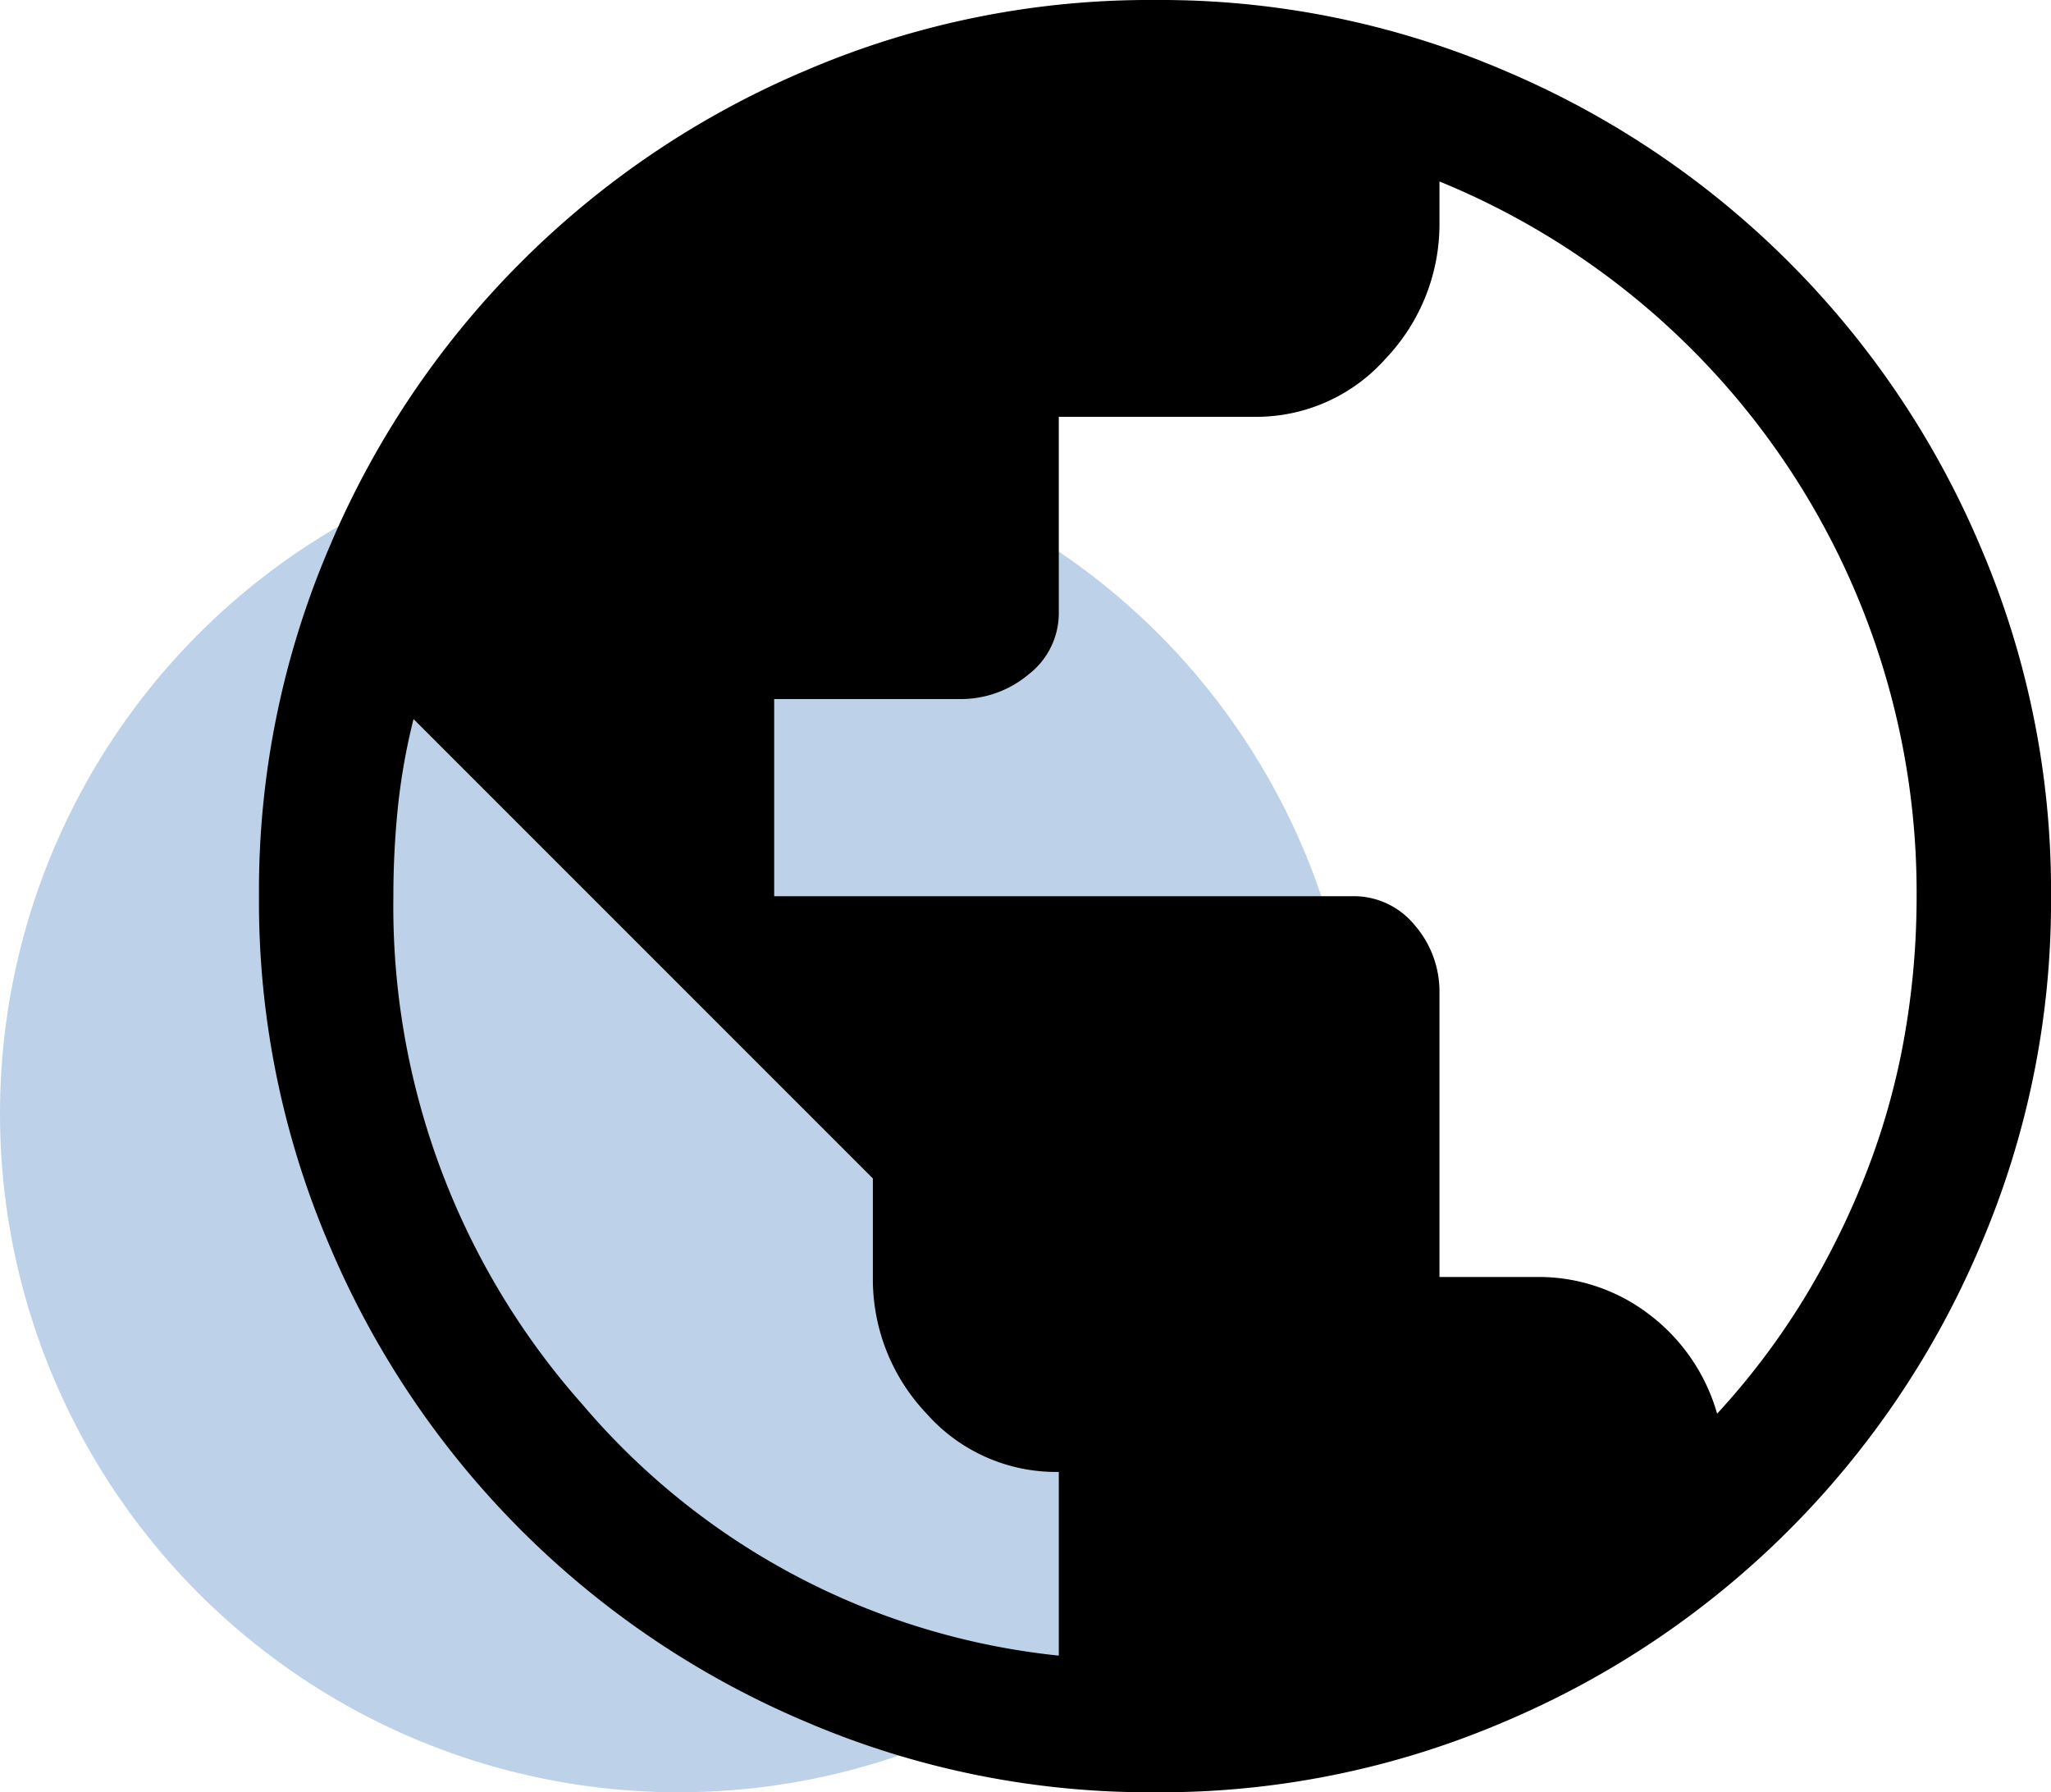
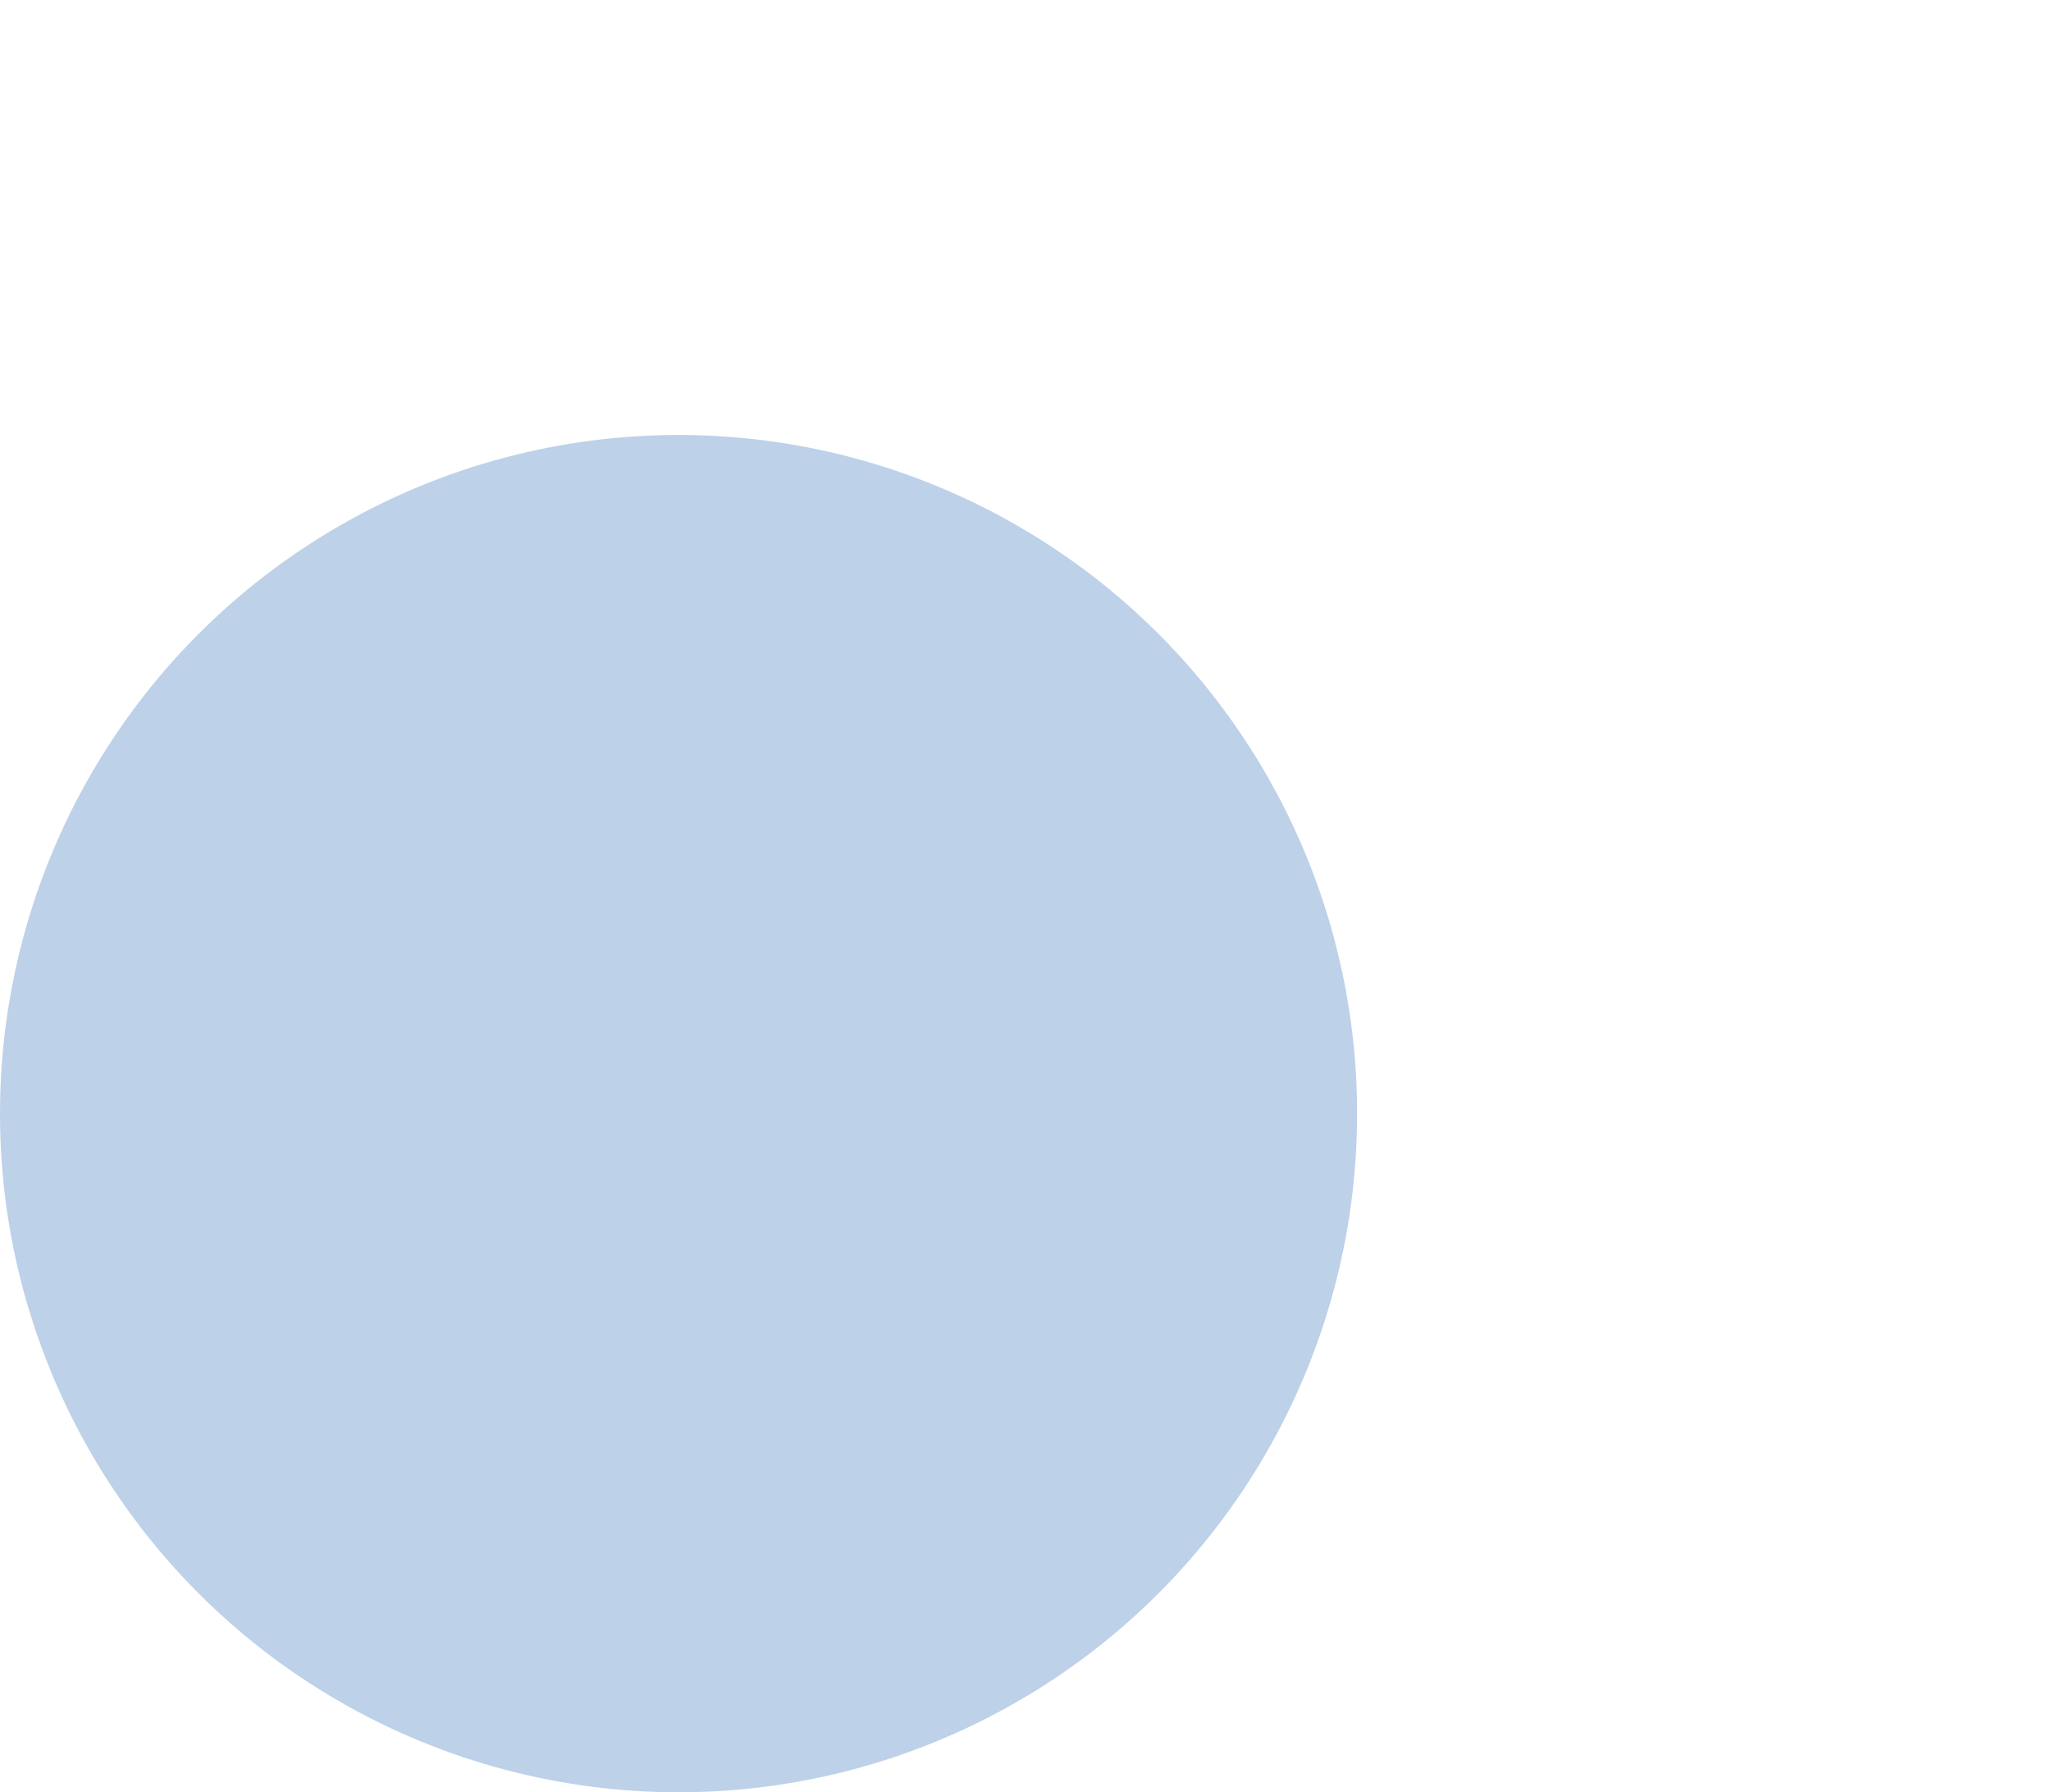
<svg xmlns="http://www.w3.org/2000/svg" width="71.032" height="62.063" viewBox="0 0 71.032 62.063">
  <g id="Group_22359" data-name="Group 22359" transform="translate(-1519 -2516.937)">
    <circle id="Ellipse_4" data-name="Ellipse 4" cx="23.5" cy="23.5" r="23.5" transform="translate(1519 2532)" fill="#5688c7" opacity="0.389" />
-     <path id="public_FILL0_wght400_GRAD0_opsz48" d="M35.032,66.063a30.217,30.217,0,0,1-12.1-2.444A30.983,30.983,0,0,1,6.444,47.134,30.217,30.217,0,0,1,4,35.032a30.217,30.217,0,0,1,2.444-12.1A30.983,30.983,0,0,1,22.929,6.444,30.217,30.217,0,0,1,35.032,4a30.217,30.217,0,0,1,12.1,2.444A30.983,30.983,0,0,1,63.62,22.929a30.217,30.217,0,0,1,2.444,12.1,30.217,30.217,0,0,1-2.444,12.1A30.983,30.983,0,0,1,47.134,63.62,30.217,30.217,0,0,1,35.032,66.063ZM31.7,61.331V54.97a5.986,5.986,0,0,1-4.577-2.017,6.752,6.752,0,0,1-1.862-4.732V44.807L9.353,28.9a21.8,21.8,0,0,0-.543,3.064,30.016,30.016,0,0,0-.155,3.064A25.969,25.969,0,0,0,15.21,52.642,25.012,25.012,0,0,0,31.7,61.331ZM54.5,52.953A25.617,25.617,0,0,0,57.491,49a27.646,27.646,0,0,0,2.172-4.383,24.839,24.839,0,0,0,1.319-4.694,27.924,27.924,0,0,0,.427-4.888A26.6,26.6,0,0,0,44.884,10.284v1.4a6.752,6.752,0,0,1-1.862,4.732,5.986,5.986,0,0,1-4.577,2.017H31.7v6.749a2.681,2.681,0,0,1-1.047,2.172,3.647,3.647,0,0,1-2.366.853H21.843v6.827H41.859a2.721,2.721,0,0,1,2.172,1.009,3.5,3.5,0,0,1,.853,2.327V48.22H48.22a6.289,6.289,0,0,1,3.957,1.319A6.562,6.562,0,0,1,54.5,52.953Z" transform="translate(1523.969 2512.937)" />
  </g>
</svg>